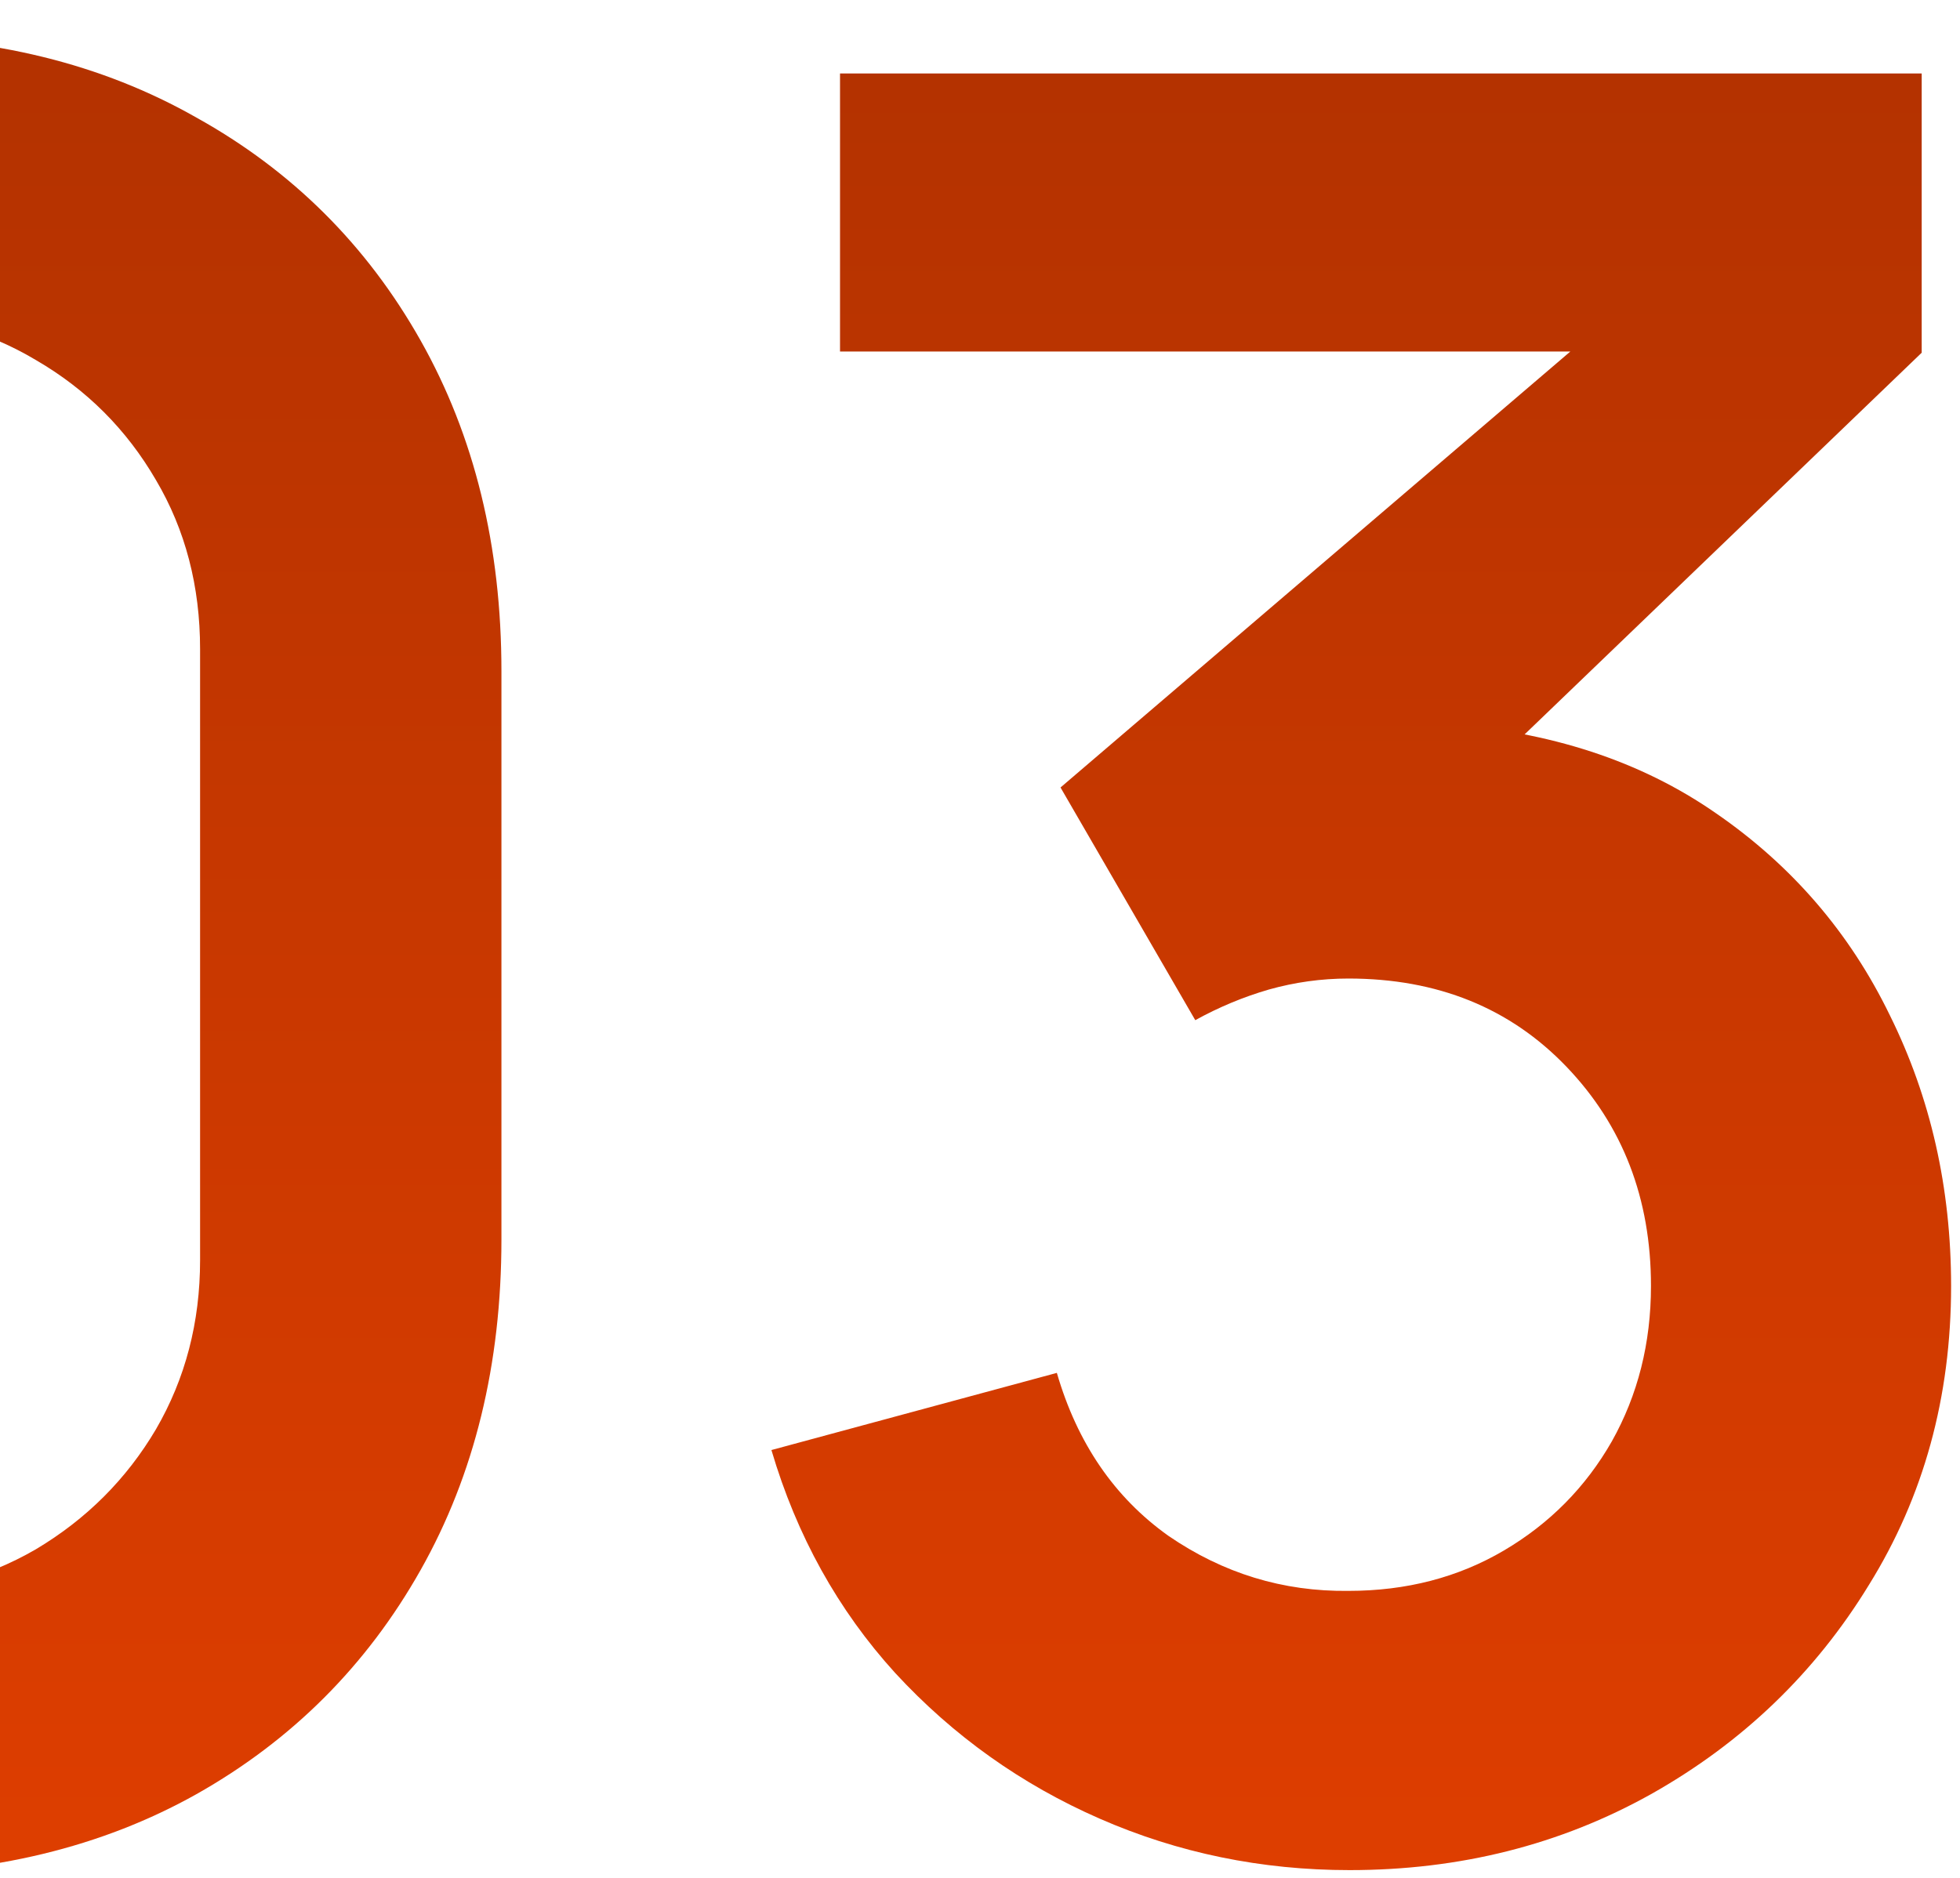
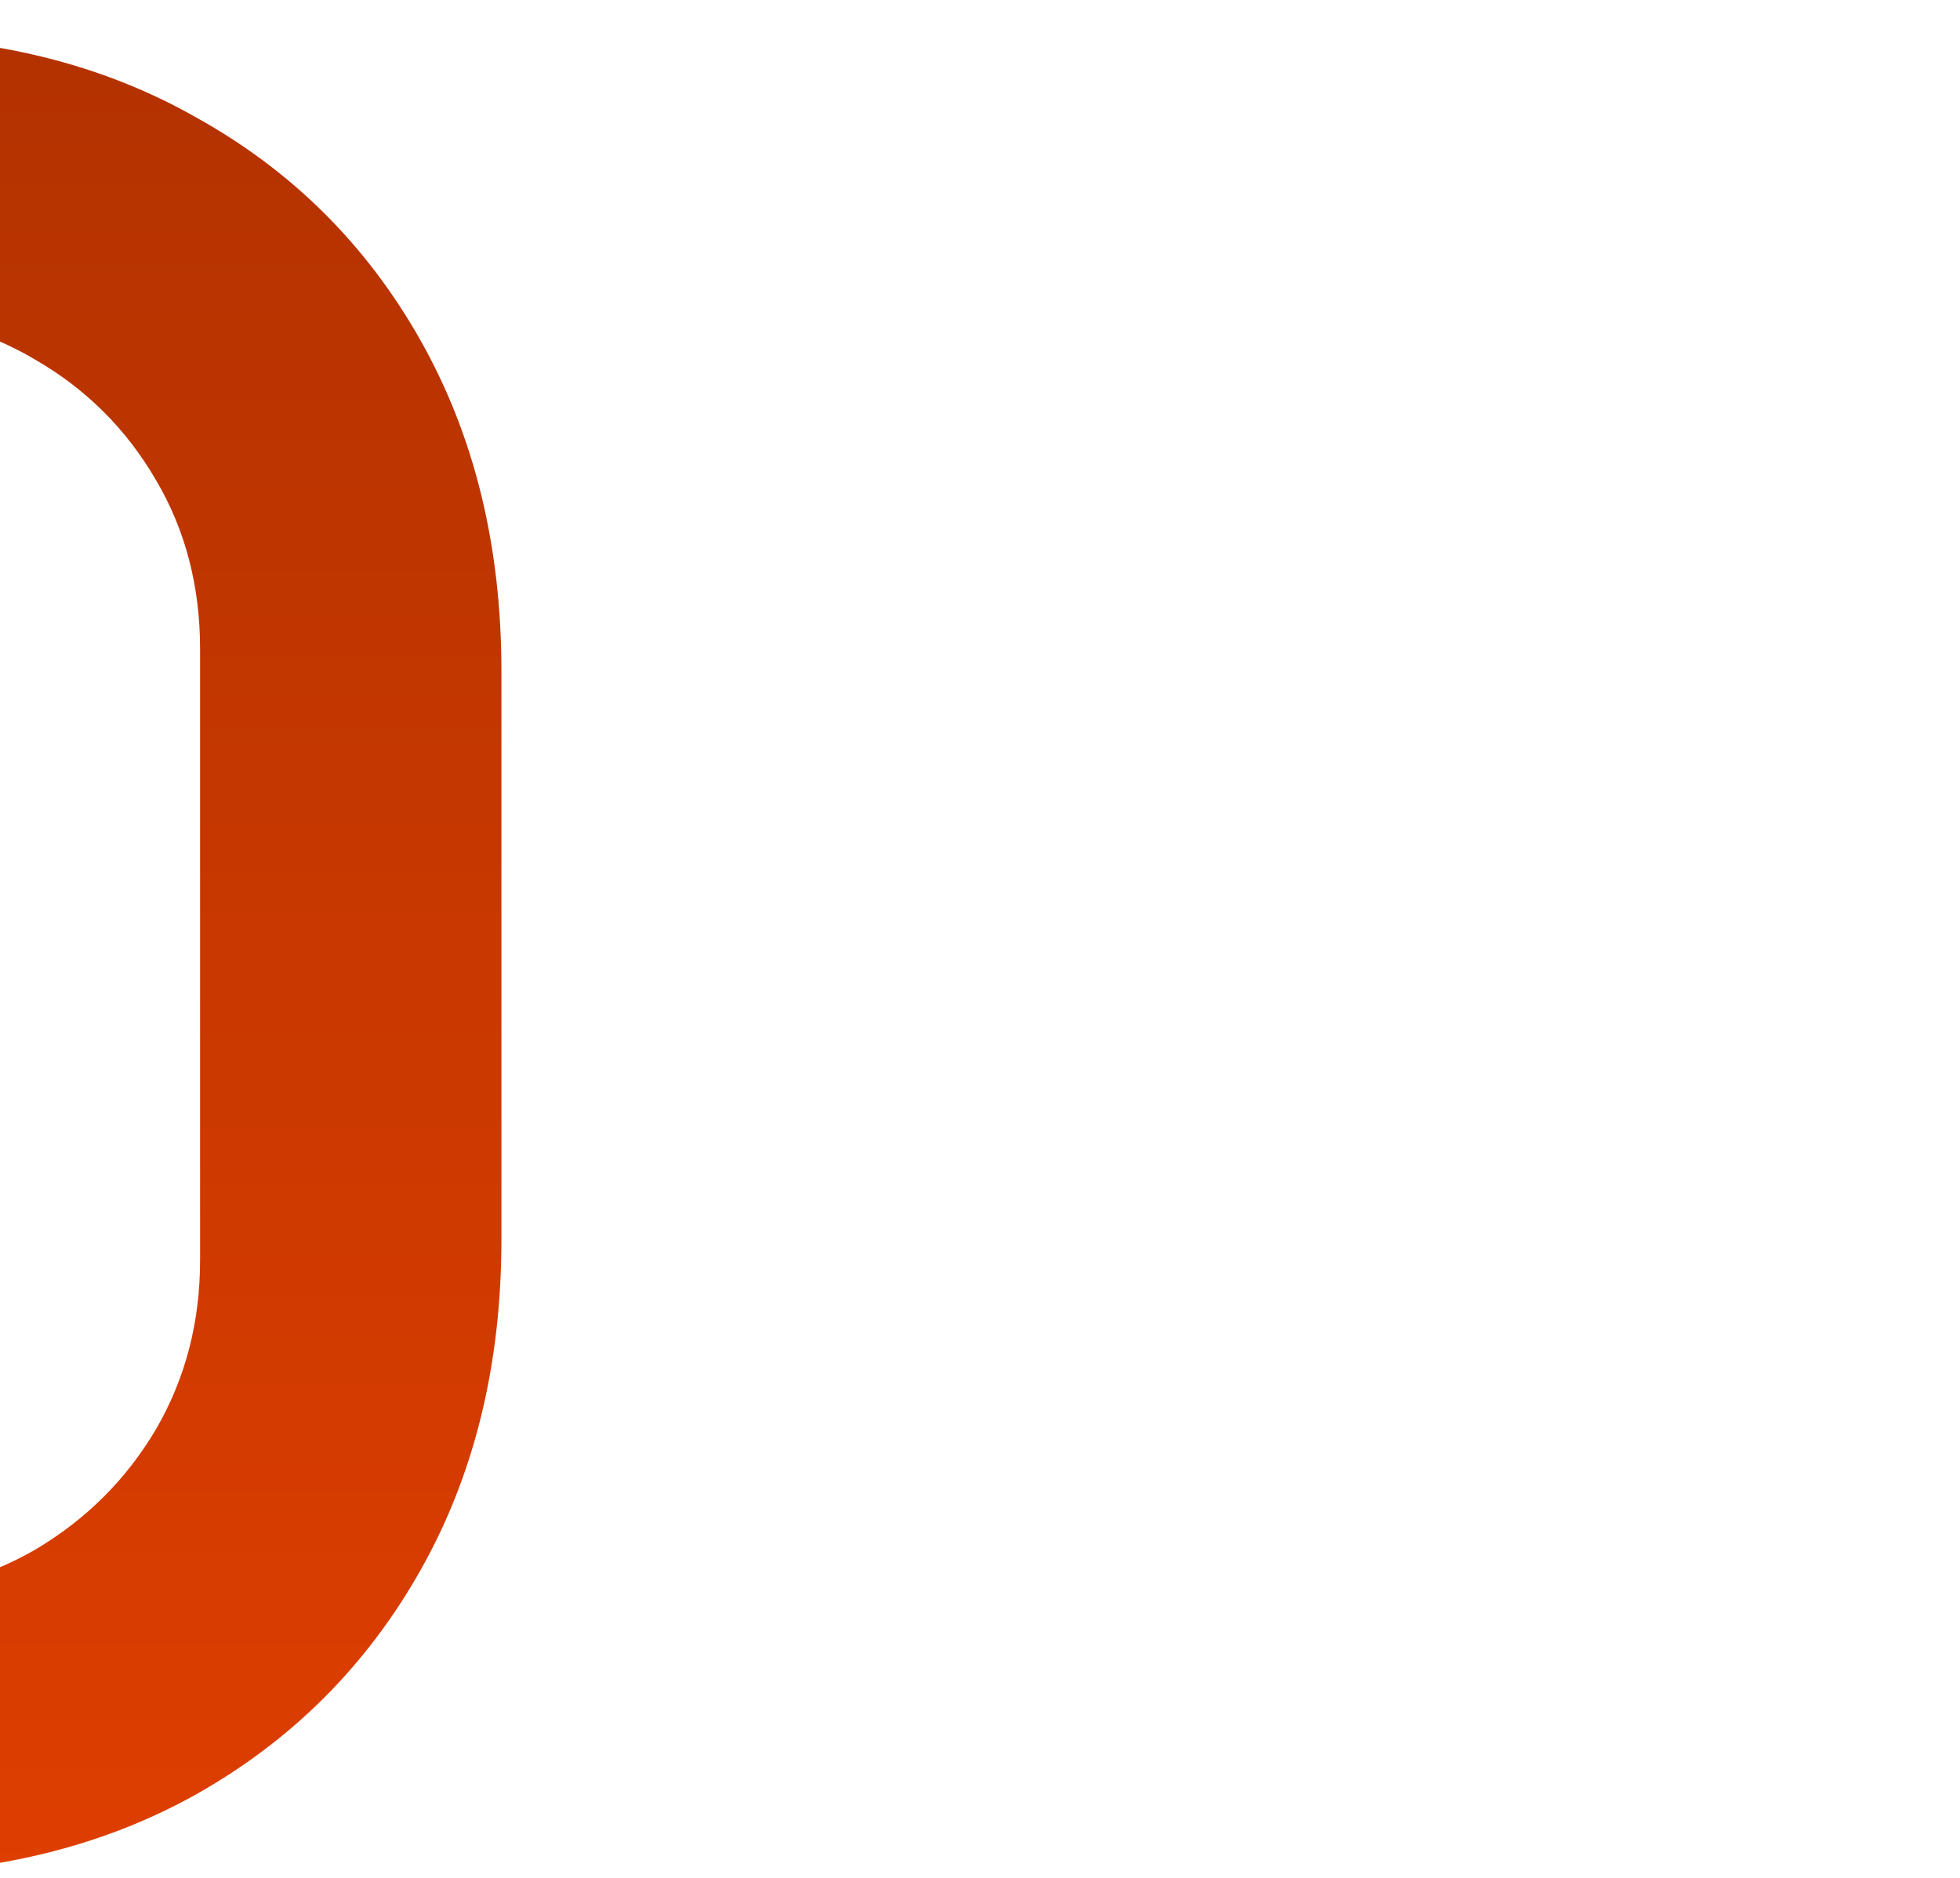
<svg xmlns="http://www.w3.org/2000/svg" width="48" height="46" viewBox="0 0 48 46" fill="none">
  <path d="M-3.26 45.9C-6.32 45.9 -9.02 45.25 -11.36 43.95C-13.7 42.63 -15.53 40.8 -16.85 38.46C-18.15 36.12 -18.8 33.42 -18.8 30.36V16.44C-18.8 13.38 -18.15 10.68 -16.85 8.34C-15.53 6 -13.7 4.18 -11.36 2.88C-9.02 1.56 -6.32 0.9 -3.26 0.9C-0.2 0.9 2.49 1.56 4.81 2.88C7.15 4.18 8.98 6 10.3 8.34C11.62 10.68 12.28 13.38 12.28 16.44V30.36C12.28 33.42 11.62 36.12 10.3 38.46C8.98 40.8 7.15 42.63 4.81 43.95C2.49 45.25 -0.2 45.9 -3.26 45.9ZM-3.26 39.03C-1.74 39.03 -0.36 38.67 0.88 37.95C2.12 37.21 3.1 36.23 3.82 35.01C4.54 33.77 4.9 32.39 4.9 30.87V15.9C4.9 14.36 4.54 12.98 3.82 11.76C3.1 10.52 2.12 9.54 0.88 8.82C-0.36 8.08 -1.74 7.71 -3.26 7.71C-4.78 7.71 -6.16 8.08 -7.4 8.82C-8.64 9.54 -9.62 10.52 -10.34 11.76C-11.06 12.98 -11.42 14.36 -11.42 15.9V30.87C-11.42 32.39 -11.06 33.77 -10.34 35.01C-9.62 36.23 -8.64 37.21 -7.4 37.95C-6.16 38.67 -4.78 39.03 -3.26 39.03Z" fill="url(#paint0_linear_110_155)" />
-   <path d="M33.052 45.81C30.892 45.81 28.852 45.39 26.932 44.55C25.012 43.71 23.342 42.52 21.922 40.98C20.522 39.44 19.512 37.62 18.892 35.52L25.882 33.63C26.382 35.35 27.292 36.68 28.612 37.62C29.952 38.54 31.422 38.99 33.022 38.97C34.442 38.97 35.712 38.64 36.832 37.98C37.952 37.32 38.832 36.43 39.472 35.31C40.112 34.17 40.432 32.9 40.432 31.5C40.432 29.36 39.742 27.57 38.362 26.13C36.982 24.69 35.202 23.97 33.022 23.97C32.362 23.97 31.712 24.06 31.072 24.24C30.452 24.42 29.852 24.67 29.272 24.99L25.972 19.29L40.492 6.87L41.122 8.61H20.572V1.8H47.062V8.64L35.392 19.86L35.332 17.73C37.952 17.91 40.182 18.64 42.022 19.92C43.882 21.2 45.302 22.85 46.282 24.87C47.282 26.89 47.782 29.1 47.782 31.5C47.782 34.22 47.112 36.66 45.772 38.82C44.452 40.98 42.672 42.69 40.432 43.95C38.212 45.19 35.752 45.81 33.052 45.81Z" fill="url(#paint1_linear_110_155)" />
  <defs>
    <linearGradient id="paint0_linear_110_155" x1="6.668" y1="45.9" x2="6.668" y2="0.9" gradientUnits="userSpaceOnUse">
      <stop stop-color="#DE3E00" />
      <stop offset="1" stop-color="#B33200" />
    </linearGradient>
    <linearGradient id="paint1_linear_110_155" x1="6.668" y1="45.9" x2="6.668" y2="0.9" gradientUnits="userSpaceOnUse">
      <stop stop-color="#DE3E00" />
      <stop offset="1" stop-color="#B33200" />
    </linearGradient>
  </defs>
</svg>